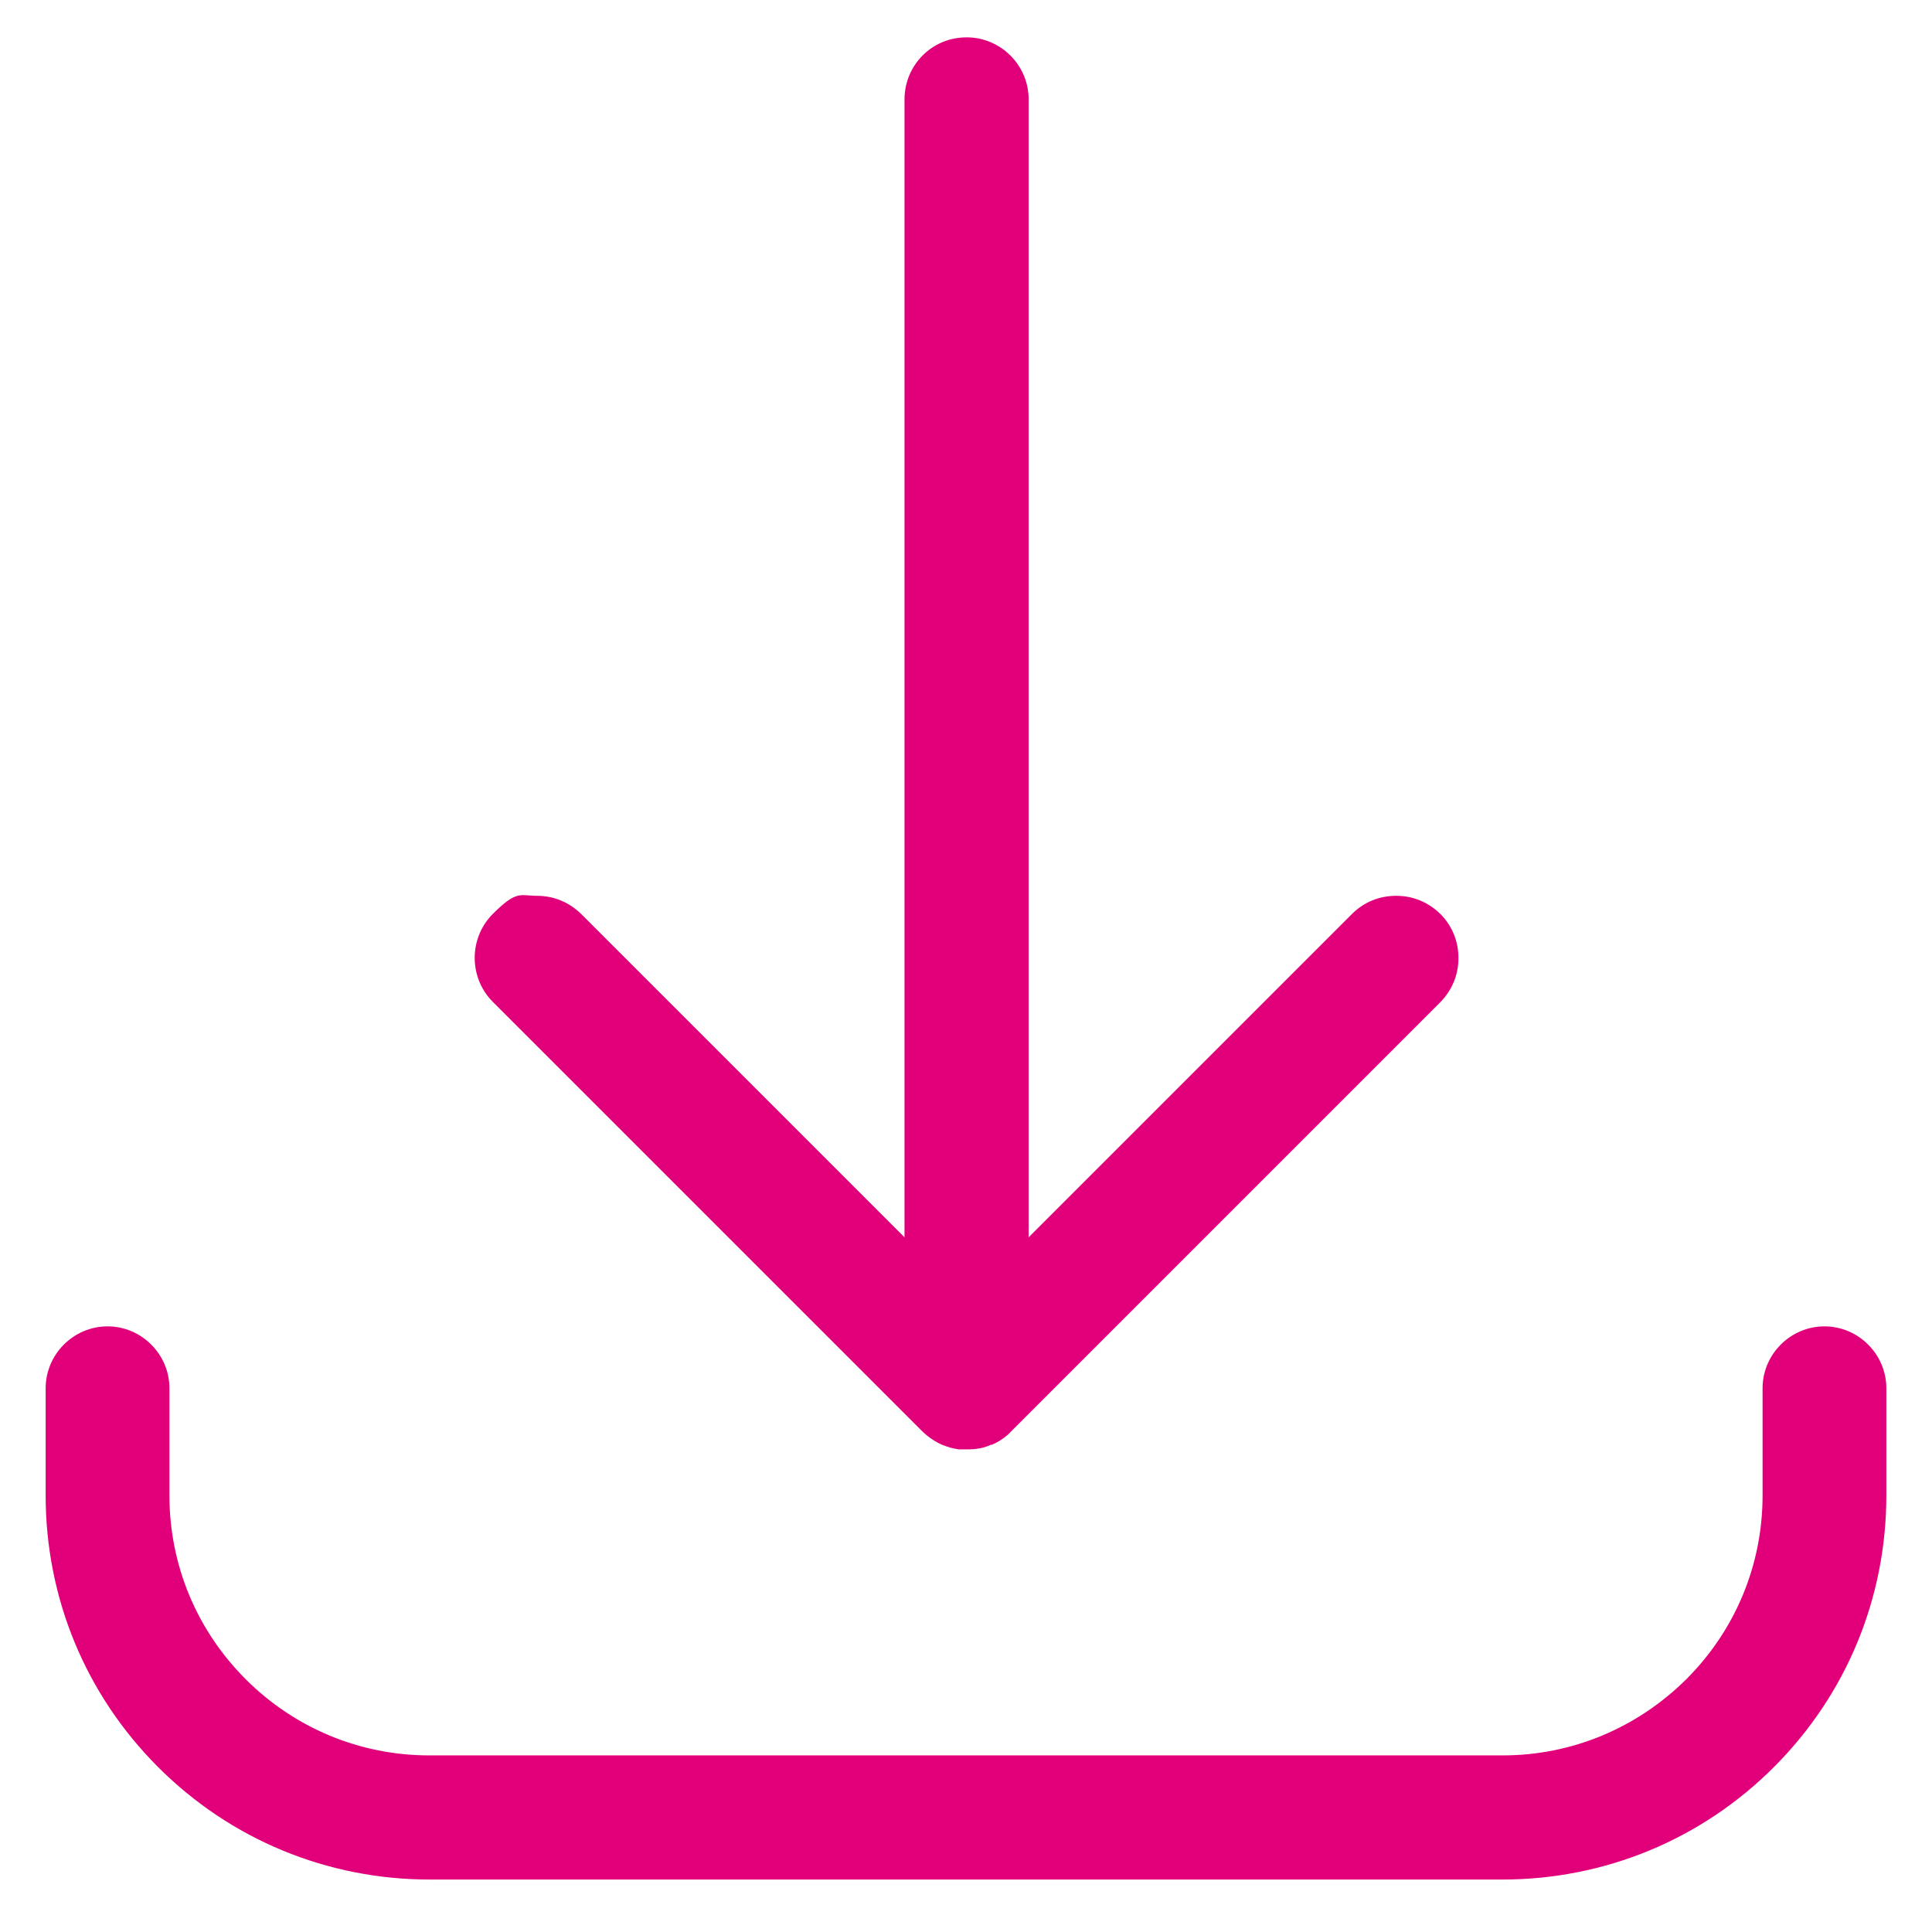
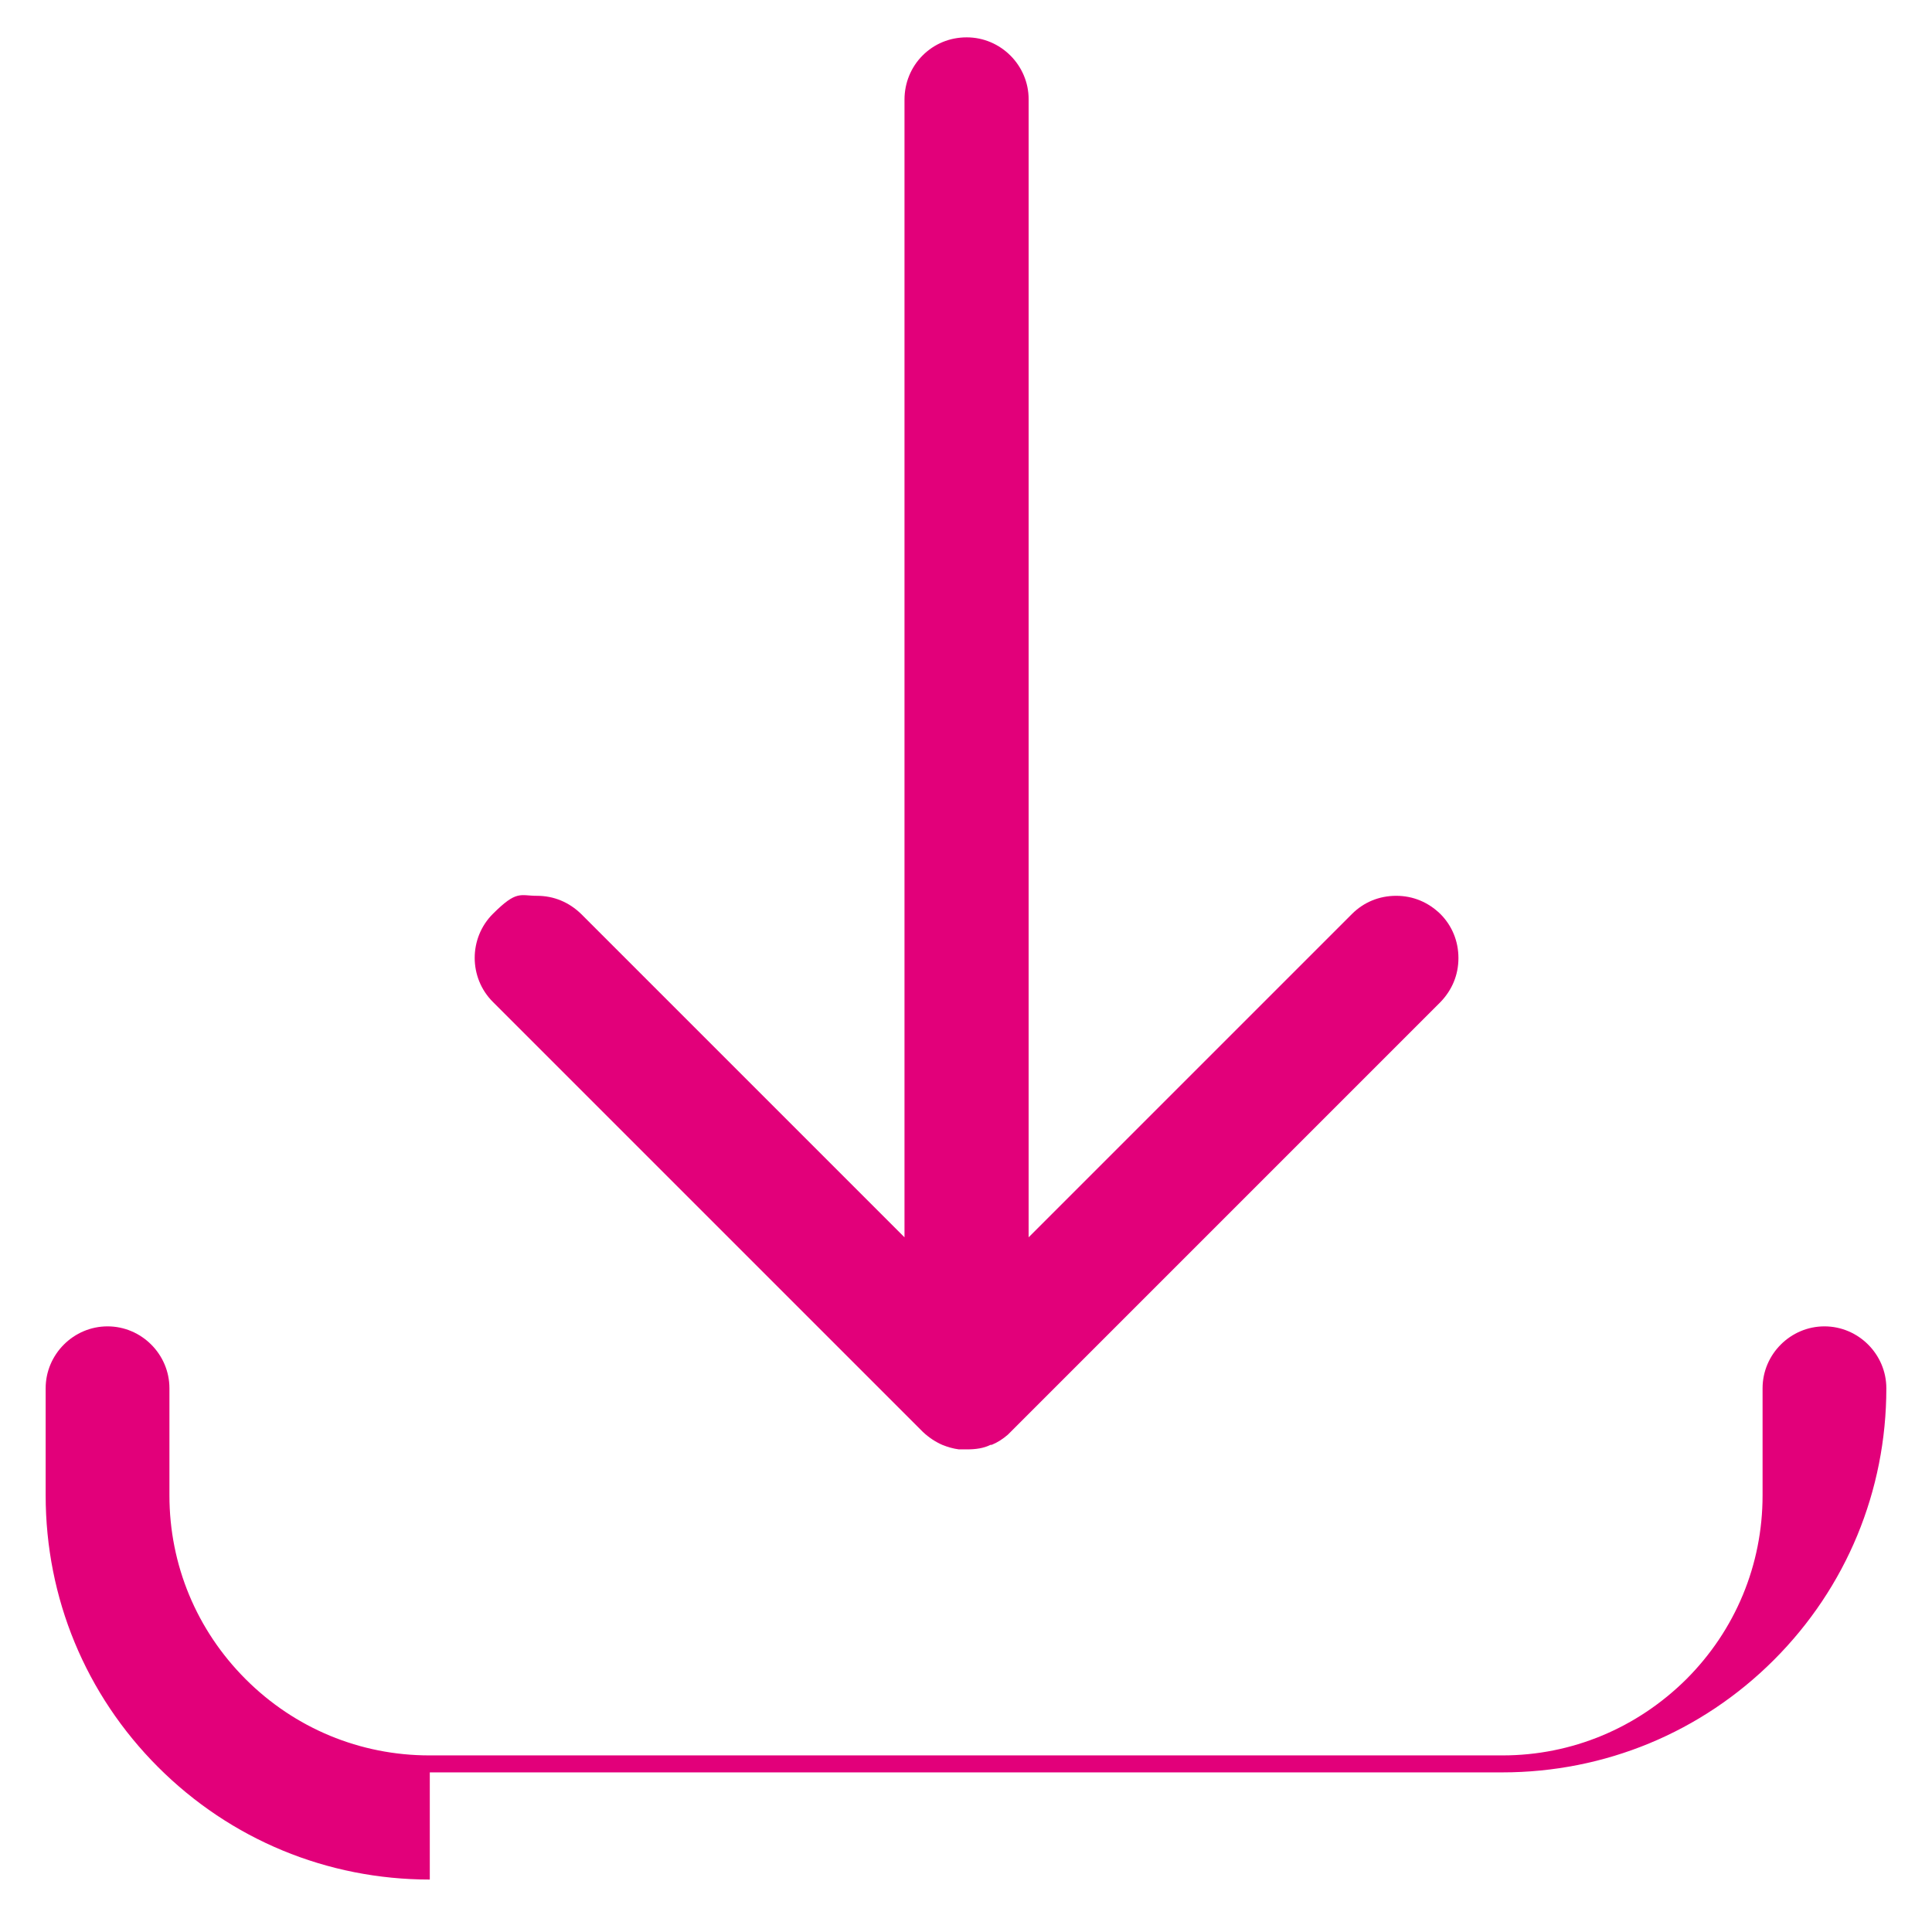
<svg xmlns="http://www.w3.org/2000/svg" id="Capa_1" version="1.1" viewBox="0 0 512 512">
  <defs>
    <style>
      .st0 {
        fill: #e2007a;
      }
    </style>
  </defs>
-   <path class="st0" d="M113.9,498.1c-27.2,0-52.8-10.6-72-29.8-19.2-19.2-29.8-44.8-29.8-72v-28.4c0-9,7.4-16.4,16.4-16.4s16.4,7.4,16.4,16.4v28.4c0,18.4,7.2,35.7,20.2,48.7,13,13,30.3,20.2,48.7,20.2h284.4c18.3,0,35.6-7.2,48.7-20.2,13-13,20.2-30.3,20.2-48.7v-28.4c0-9,7.4-16.4,16.4-16.4s16.4,7.4,16.4,16.4v28.4c0,27.2-10.6,52.8-29.8,72-19.2,19.2-44.8,29.8-72,29.8H113.9ZM254.1,384.1c-1.5-.2-2.9-.6-4.4-1.2-1.8-.8-3.5-1.9-5.1-3.4l-114-114c-6.4-6.4-6.4-16.9,0-23.3s7.2-4.8,11.7-4.8,8.5,1.7,11.7,4.8l85.7,85.7V26.4c0-4.4,1.7-8.6,4.8-11.7s7.2-4.8,11.7-4.8c9,0,16.4,7.4,16.4,16.4v301.6l85.7-85.7c3.1-3.1,7.2-4.8,11.7-4.8s8.5,1.7,11.7,4.8c3.1,3.1,4.8,7.2,4.8,11.7s-1.7,8.5-4.8,11.7l-114.6,114.6c-1.4,1.2-2.8,2.1-4.3,2.7h-.3c-1.8.9-3.9,1.2-6.2,1.2h-2.3Z" />
+   <path class="st0" d="M113.9,498.1c-27.2,0-52.8-10.6-72-29.8-19.2-19.2-29.8-44.8-29.8-72v-28.4c0-9,7.4-16.4,16.4-16.4s16.4,7.4,16.4,16.4v28.4c0,18.4,7.2,35.7,20.2,48.7,13,13,30.3,20.2,48.7,20.2h284.4c18.3,0,35.6-7.2,48.7-20.2,13-13,20.2-30.3,20.2-48.7v-28.4c0-9,7.4-16.4,16.4-16.4s16.4,7.4,16.4,16.4c0,27.2-10.6,52.8-29.8,72-19.2,19.2-44.8,29.8-72,29.8H113.9ZM254.1,384.1c-1.5-.2-2.9-.6-4.4-1.2-1.8-.8-3.5-1.9-5.1-3.4l-114-114c-6.4-6.4-6.4-16.9,0-23.3s7.2-4.8,11.7-4.8,8.5,1.7,11.7,4.8l85.7,85.7V26.4c0-4.4,1.7-8.6,4.8-11.7s7.2-4.8,11.7-4.8c9,0,16.4,7.4,16.4,16.4v301.6l85.7-85.7c3.1-3.1,7.2-4.8,11.7-4.8s8.5,1.7,11.7,4.8c3.1,3.1,4.8,7.2,4.8,11.7s-1.7,8.5-4.8,11.7l-114.6,114.6c-1.4,1.2-2.8,2.1-4.3,2.7h-.3c-1.8.9-3.9,1.2-6.2,1.2h-2.3Z" />
</svg>